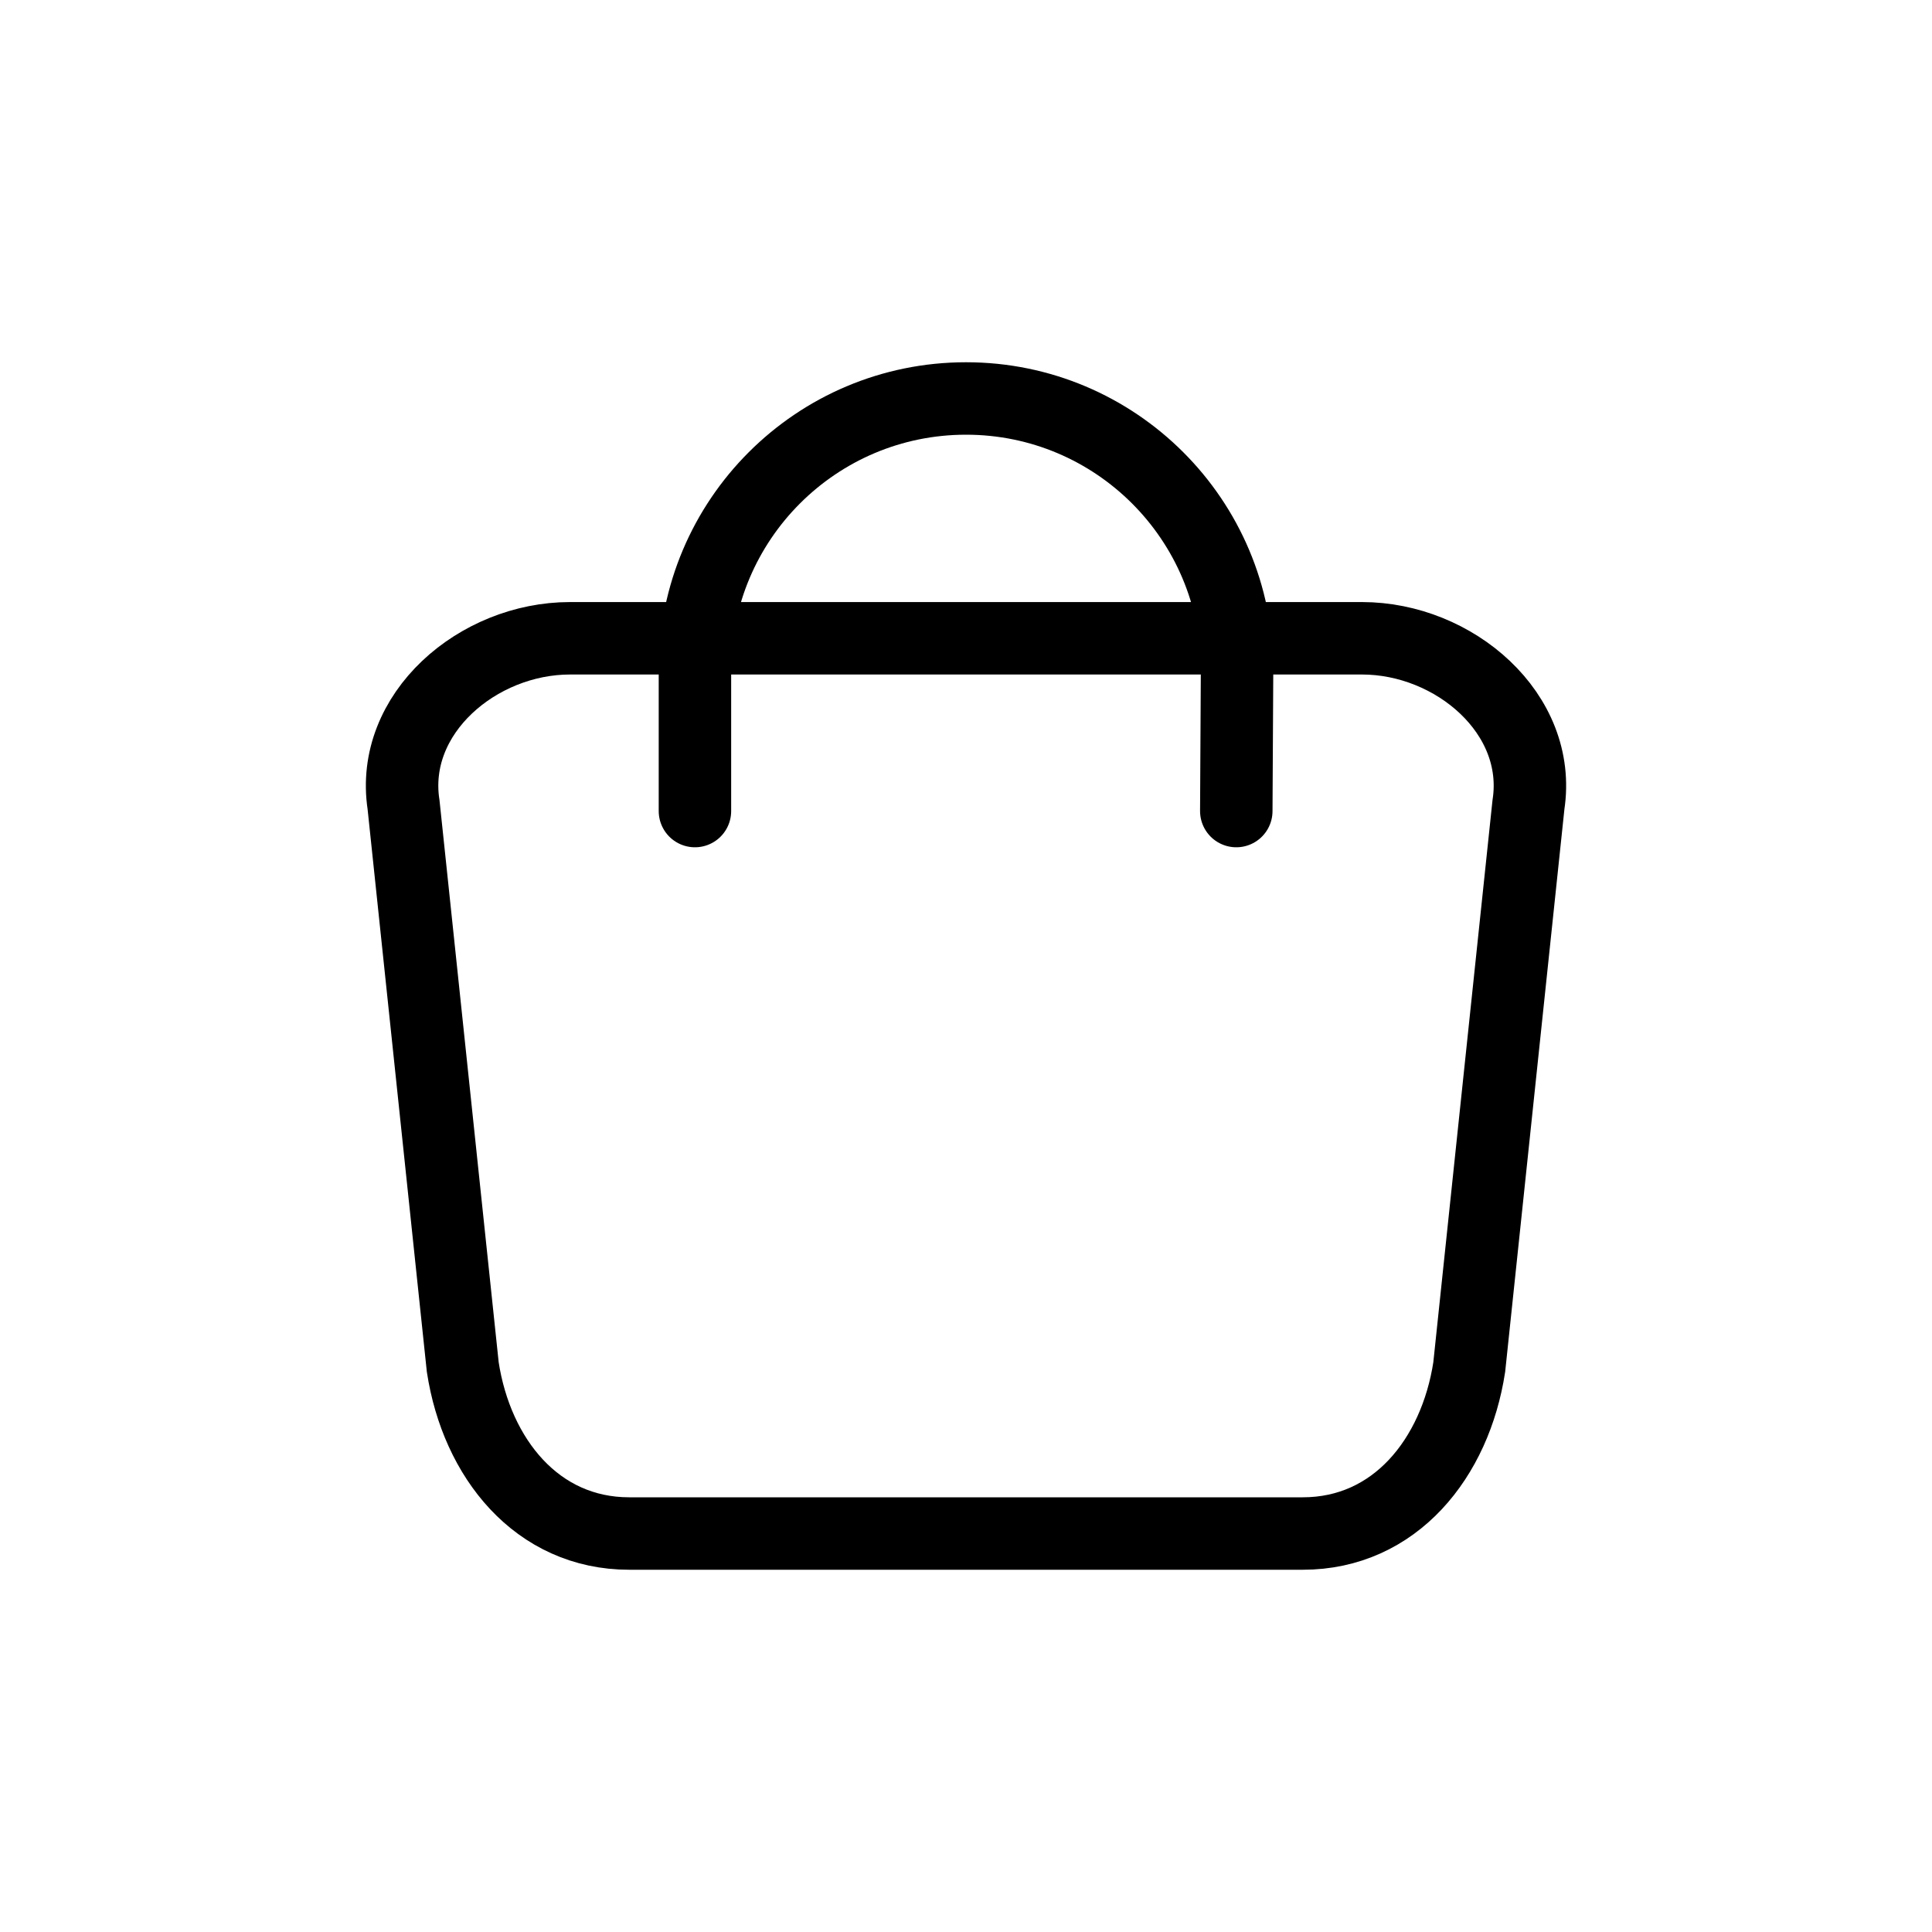
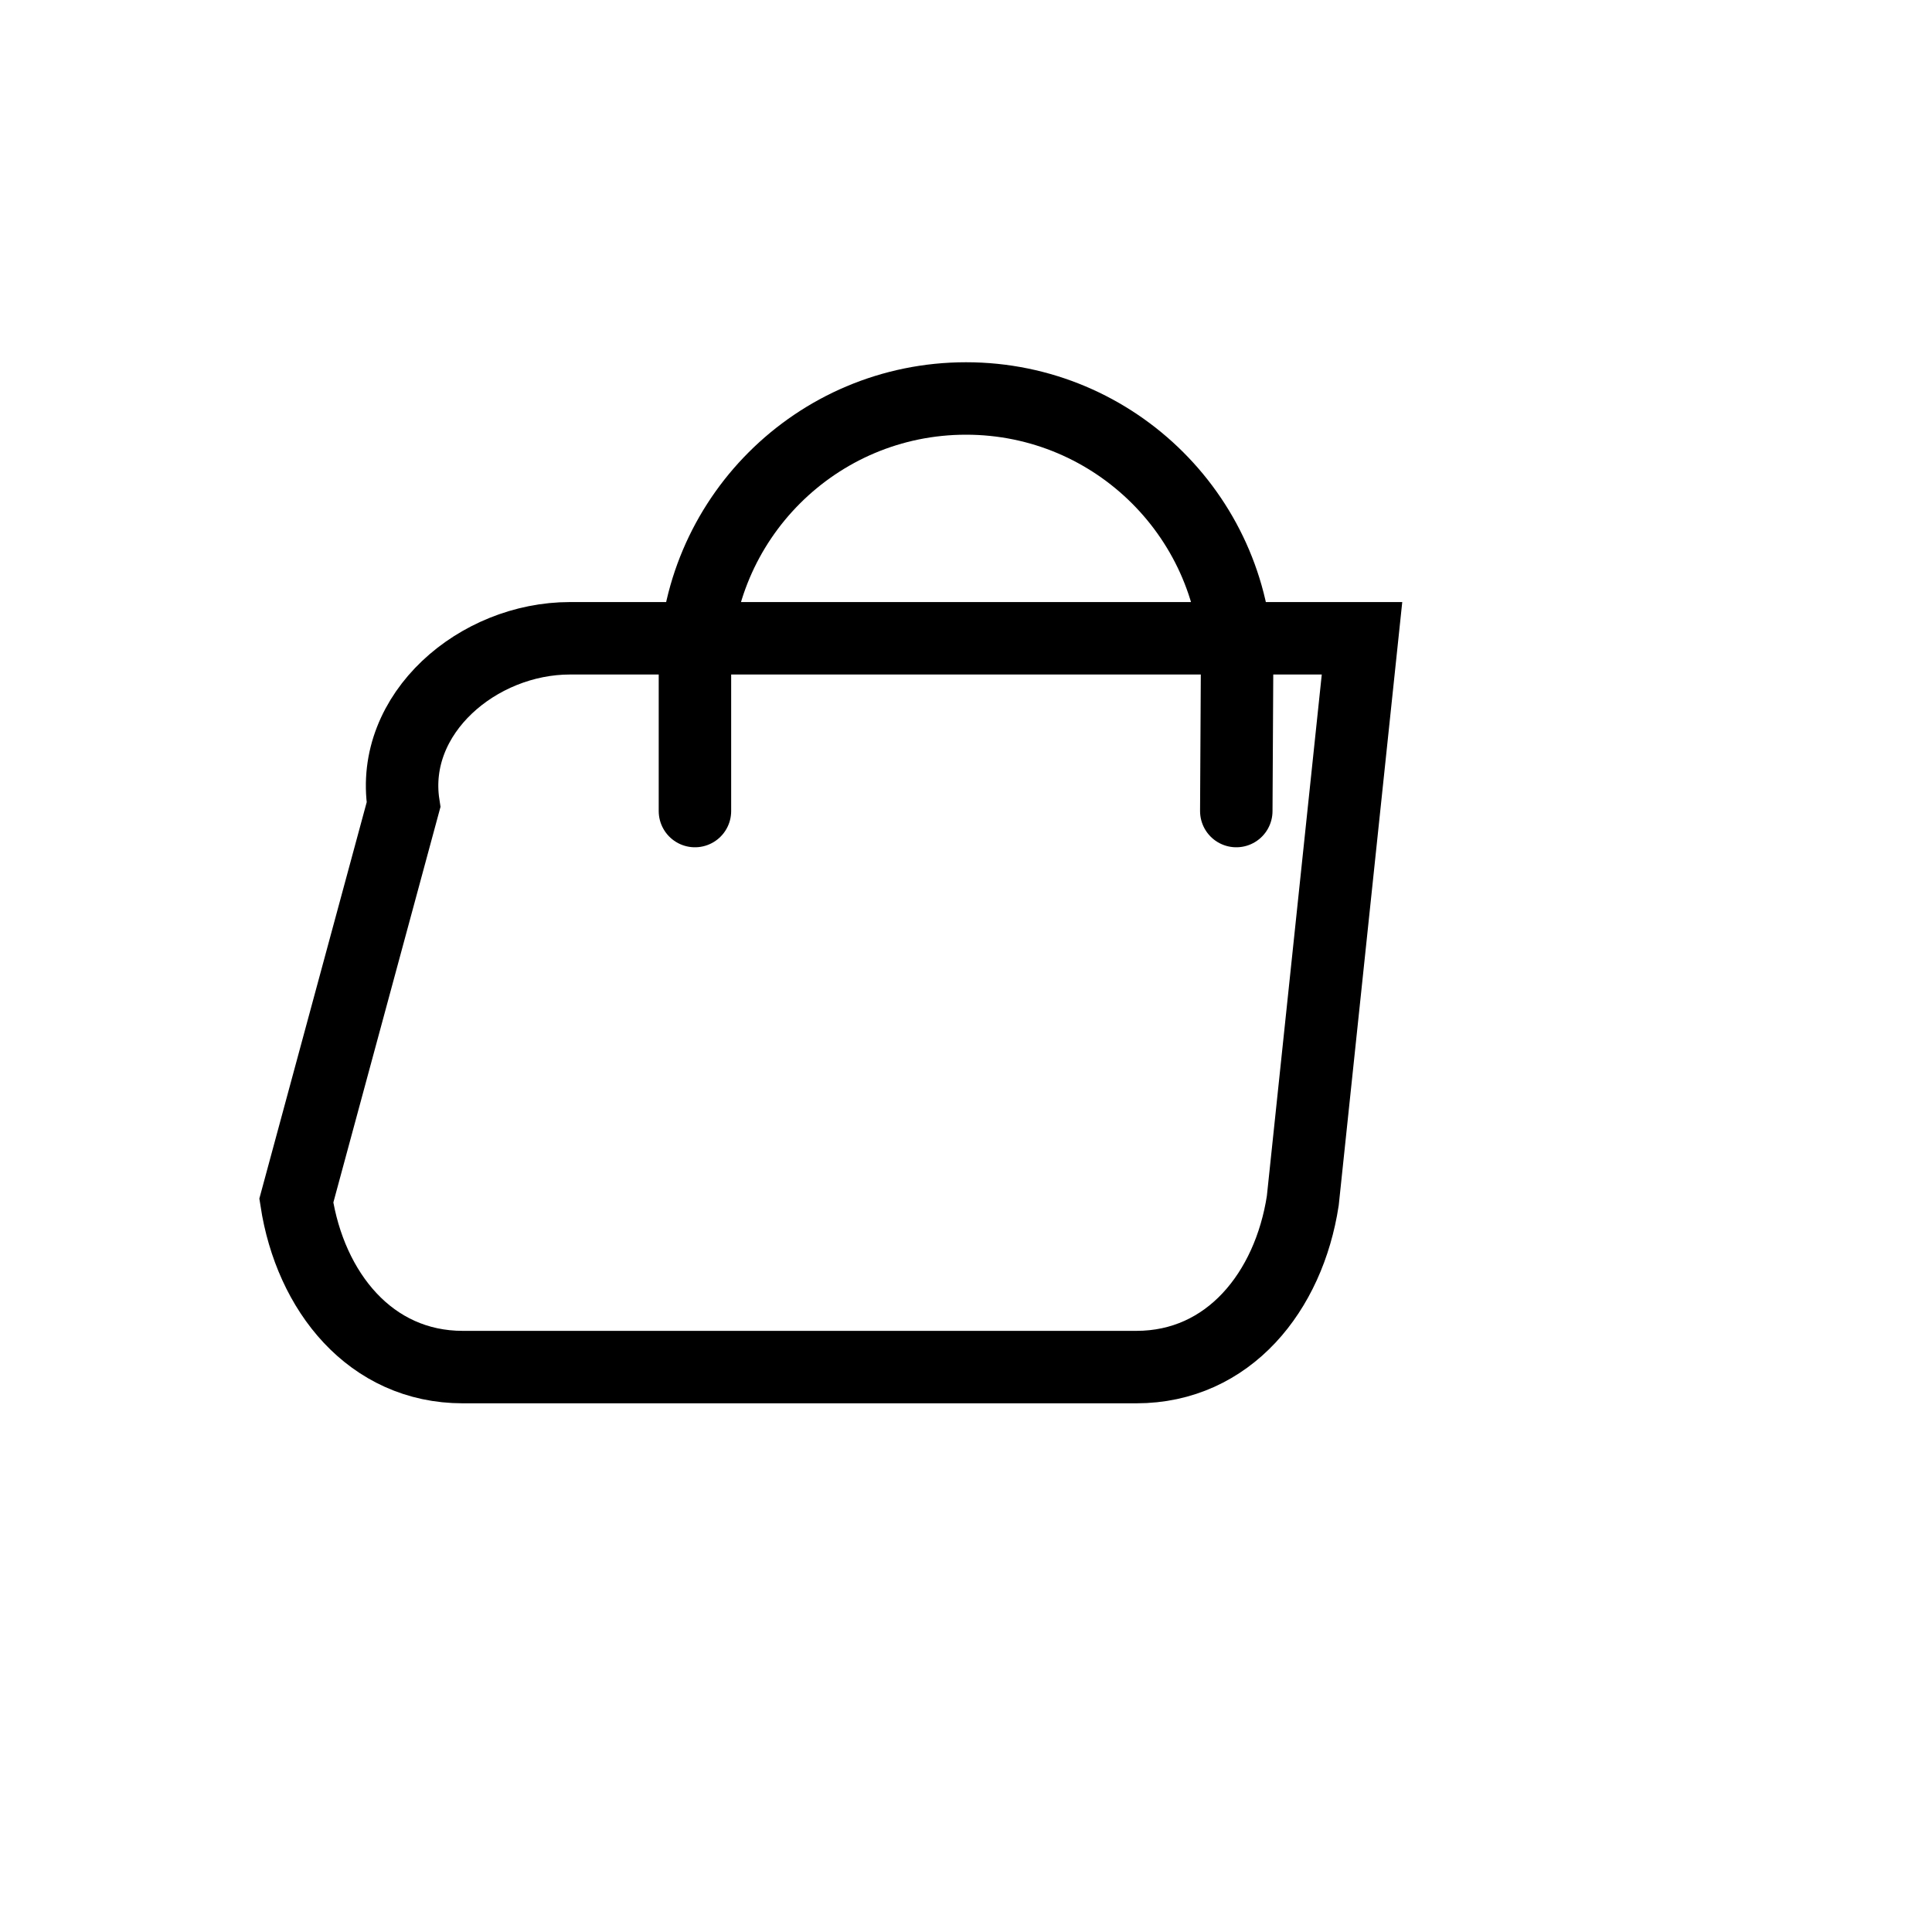
<svg xmlns="http://www.w3.org/2000/svg" width="40" height="40" viewBox="0 0 40 40" xml:space="preserve">
-   <path style="fill:none;stroke:#000;stroke-width:1.5;stroke-linecap:round" d="m 28.199,13.215 c 1.909,0 3.735,1.559 3.446,3.446 l -1.226,11.643 c -0.289,1.887 -1.537,3.446 -3.446,3.446 h -13.946 c -1.909,0 -3.157,-1.559 -3.446,-3.446 L 8.355,16.661 c -0.289,-1.887 1.537,-3.446 3.446,-3.446 z m -13.811,3.577 v -2.931 c 5.83e-4,-3.099 2.513,-5.611 5.612,-5.611 3.099,-3.8e-4 5.612,2.512 5.612,5.611 l -0.016,2.931" />
+   <path style="fill:none;stroke:#000;stroke-width:1.5;stroke-linecap:round" d="m 28.199,13.215 l -1.226,11.643 c -0.289,1.887 -1.537,3.446 -3.446,3.446 h -13.946 c -1.909,0 -3.157,-1.559 -3.446,-3.446 L 8.355,16.661 c -0.289,-1.887 1.537,-3.446 3.446,-3.446 z m -13.811,3.577 v -2.931 c 5.83e-4,-3.099 2.513,-5.611 5.612,-5.611 3.099,-3.8e-4 5.612,2.512 5.612,5.611 l -0.016,2.931" />
</svg>